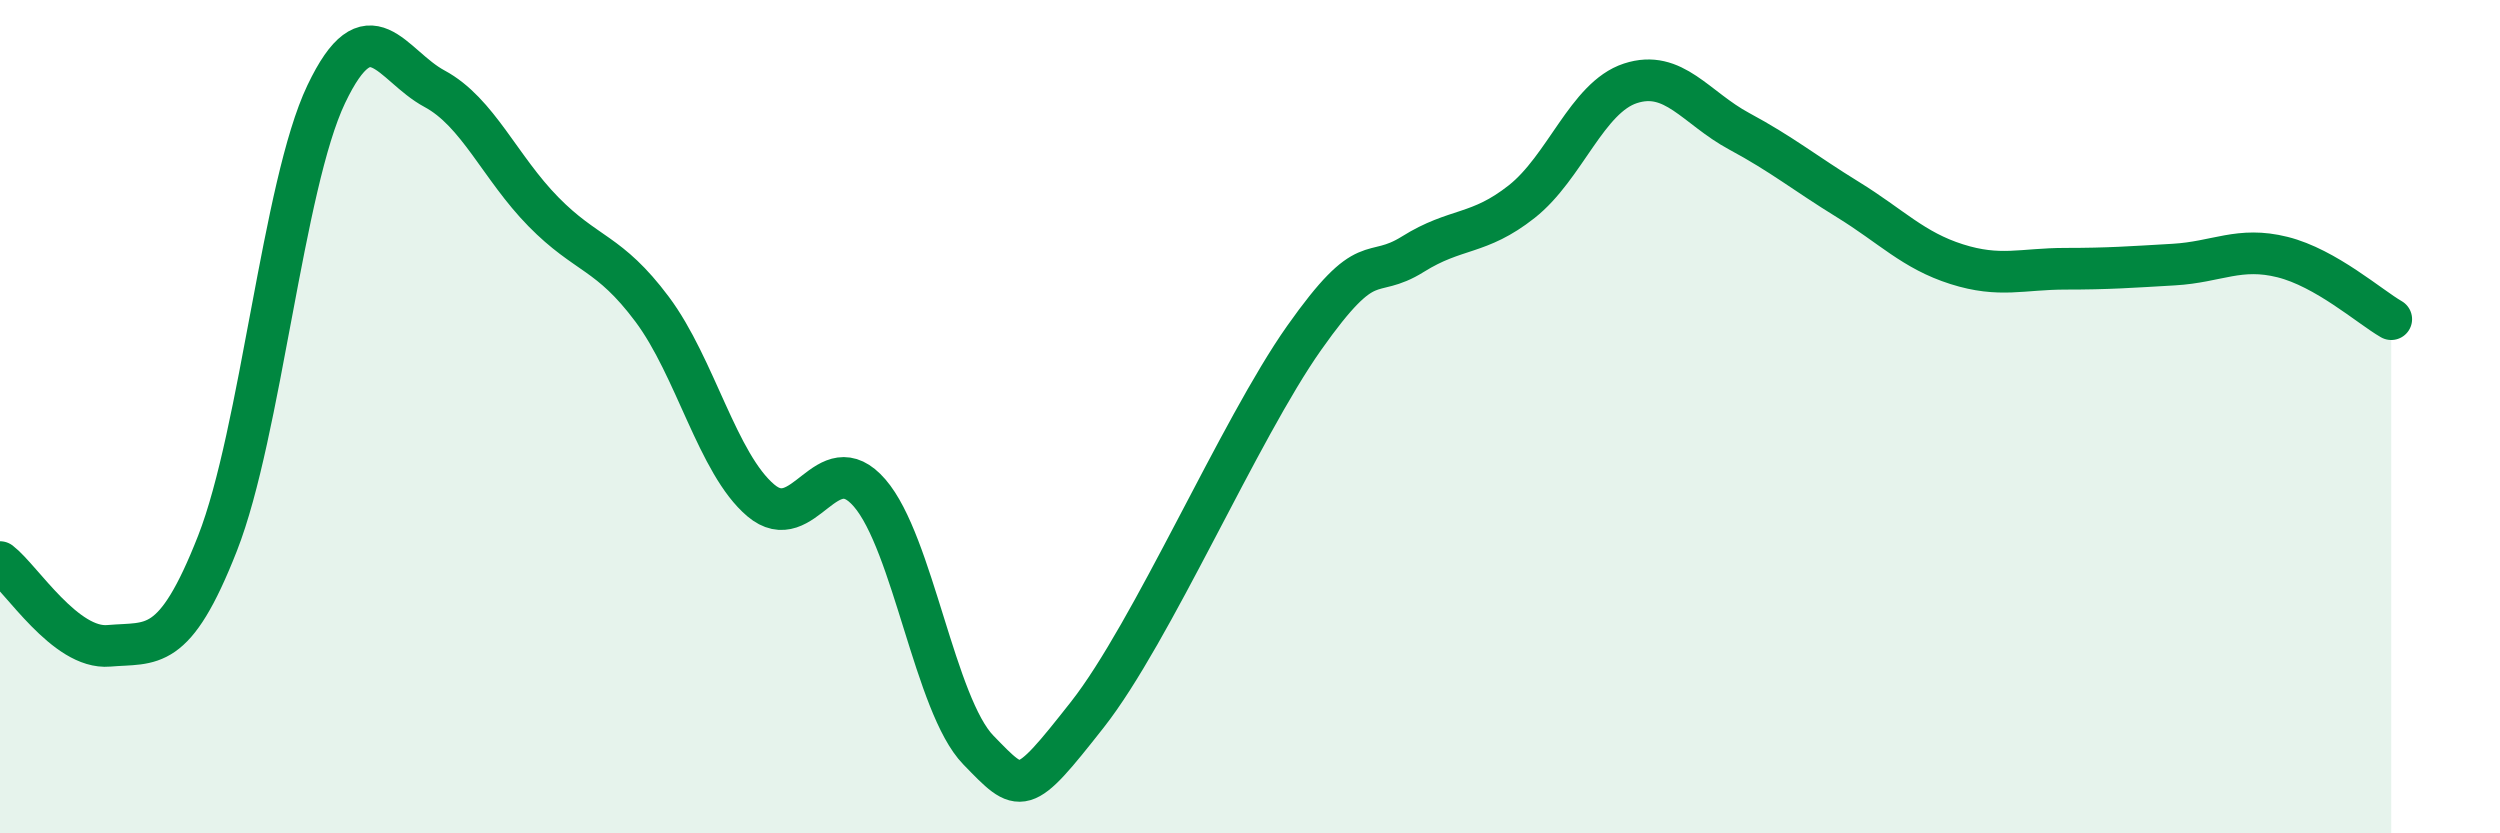
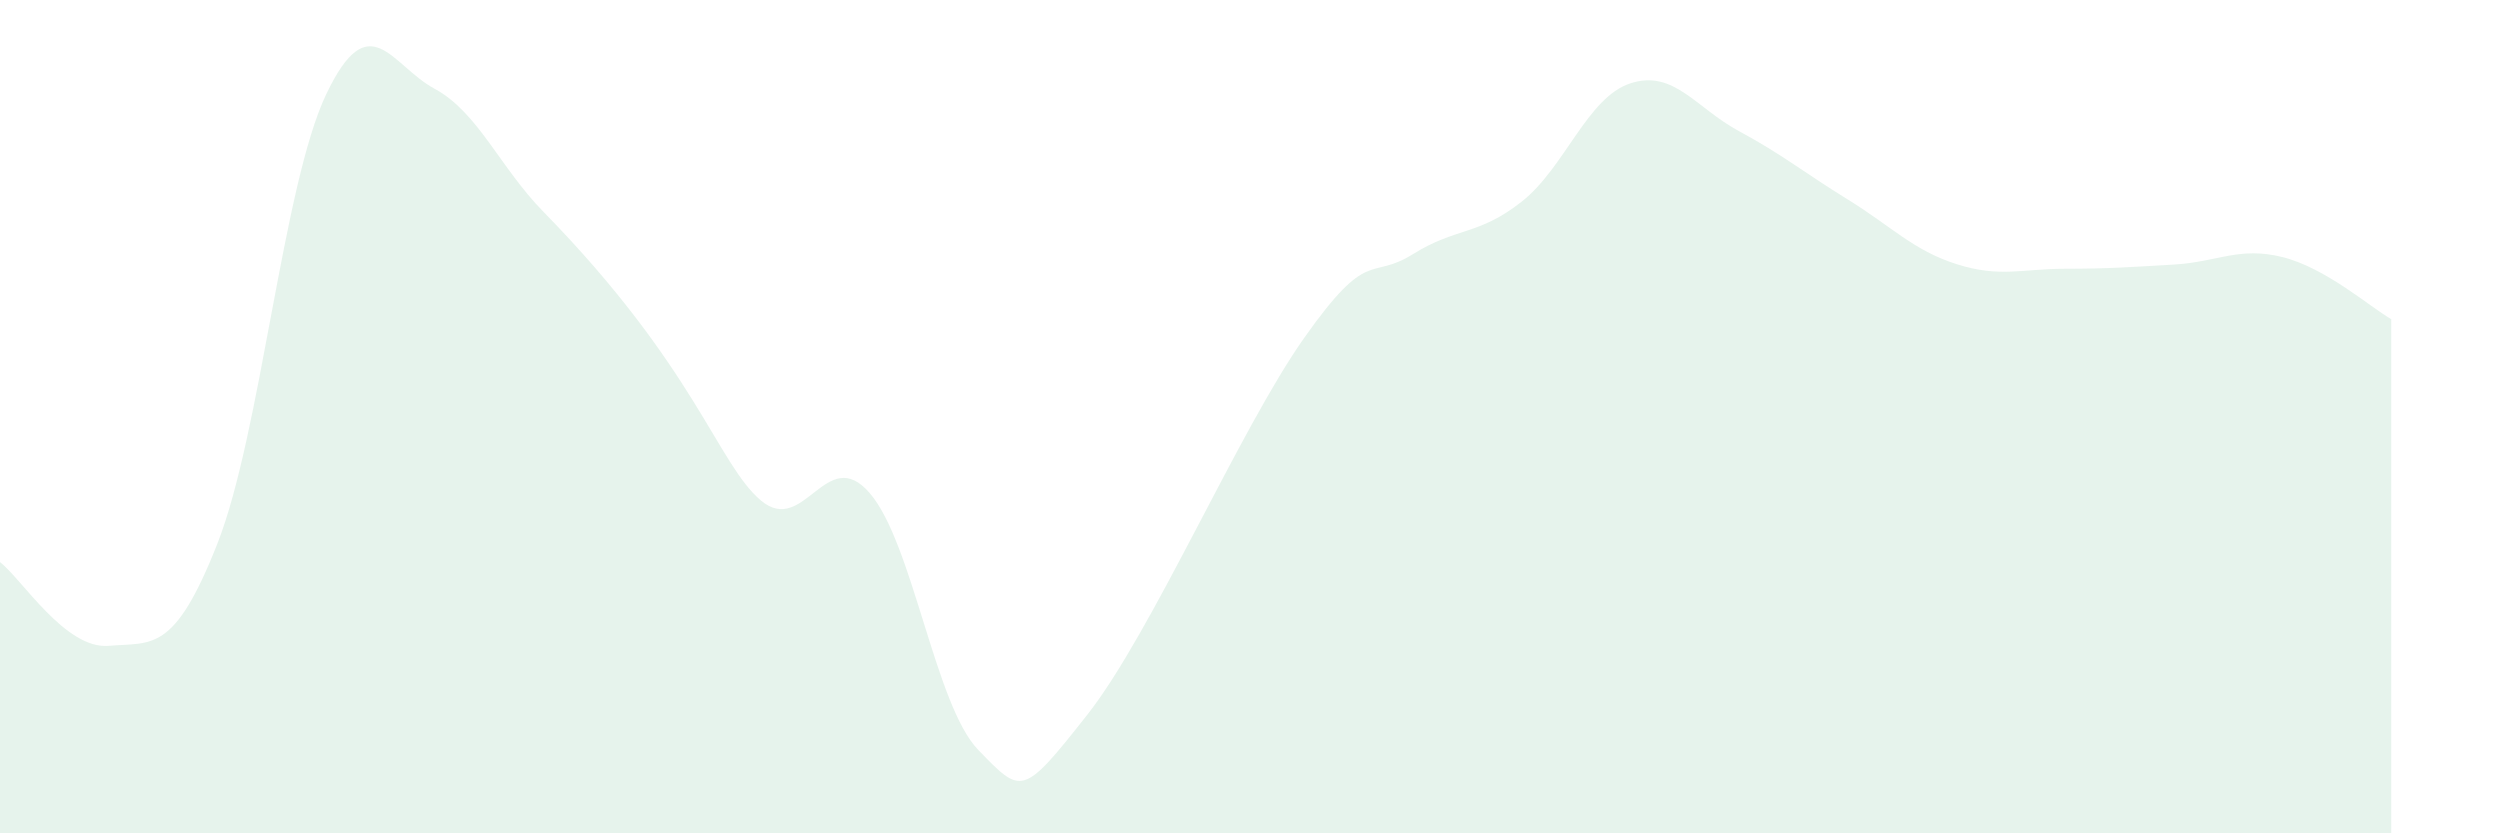
<svg xmlns="http://www.w3.org/2000/svg" width="60" height="20" viewBox="0 0 60 20">
-   <path d="M 0,13.49 C 0.52,13.89 1.57,15.59 2.61,15.5 C 3.65,15.41 4.18,15.69 5.22,13.04 C 6.26,10.39 6.79,4.44 7.83,2.26 C 8.87,0.08 9.39,1.57 10.43,2.13 C 11.47,2.69 12,4.02 13.04,5.08 C 14.08,6.14 14.61,6.03 15.65,7.42 C 16.69,8.81 17.22,11.13 18.26,12.01 C 19.3,12.89 19.83,10.63 20.87,11.83 C 21.91,13.03 22.44,16.93 23.48,18 C 24.52,19.07 24.53,19.14 26.09,17.16 C 27.65,15.18 29.74,10.32 31.3,8.11 C 32.86,5.9 32.87,6.75 33.91,6.1 C 34.95,5.45 35.48,5.66 36.52,4.84 C 37.56,4.02 38.09,2.34 39.13,2 C 40.17,1.66 40.7,2.59 41.74,3.15 C 42.78,3.71 43.31,4.15 44.35,4.79 C 45.39,5.43 45.92,6.01 46.96,6.34 C 48,6.67 48.53,6.45 49.57,6.45 C 50.61,6.45 51.13,6.41 52.17,6.35 C 53.21,6.29 53.74,5.91 54.78,6.17 C 55.82,6.43 56.87,7.36 57.39,7.66L57.39 20L0 20Z" fill="#008740" opacity="0.1" stroke-linecap="round" stroke-linejoin="round" />
-   <path d="M 0,13.49 C 0.52,13.89 1.57,15.59 2.61,15.5 C 3.65,15.41 4.18,15.69 5.22,13.04 C 6.26,10.39 6.79,4.44 7.83,2.26 C 8.87,0.08 9.39,1.57 10.43,2.13 C 11.47,2.69 12,4.02 13.04,5.08 C 14.08,6.14 14.61,6.03 15.65,7.42 C 16.69,8.81 17.22,11.13 18.26,12.01 C 19.3,12.89 19.83,10.63 20.87,11.83 C 21.91,13.03 22.44,16.93 23.48,18 C 24.52,19.07 24.53,19.14 26.09,17.16 C 27.65,15.18 29.74,10.32 31.3,8.11 C 32.86,5.9 32.87,6.75 33.91,6.1 C 34.95,5.45 35.48,5.66 36.52,4.84 C 37.56,4.02 38.09,2.34 39.13,2 C 40.17,1.66 40.7,2.59 41.74,3.15 C 42.78,3.71 43.31,4.15 44.35,4.79 C 45.39,5.43 45.92,6.01 46.96,6.34 C 48,6.67 48.53,6.45 49.57,6.45 C 50.61,6.45 51.13,6.41 52.17,6.35 C 53.21,6.29 53.74,5.91 54.78,6.17 C 55.82,6.43 56.87,7.36 57.39,7.66" stroke="#008740" stroke-width="1" fill="none" stroke-linecap="round" stroke-linejoin="round" />
+   <path d="M 0,13.49 C 0.52,13.89 1.57,15.59 2.61,15.5 C 3.65,15.41 4.18,15.69 5.22,13.04 C 6.26,10.39 6.79,4.44 7.83,2.26 C 8.87,0.08 9.39,1.57 10.43,2.13 C 11.47,2.69 12,4.02 13.04,5.08 C 16.69,8.81 17.22,11.13 18.26,12.01 C 19.3,12.89 19.83,10.63 20.87,11.83 C 21.91,13.03 22.44,16.93 23.48,18 C 24.52,19.07 24.53,19.14 26.09,17.16 C 27.65,15.18 29.74,10.32 31.3,8.11 C 32.86,5.9 32.87,6.75 33.91,6.1 C 34.95,5.45 35.48,5.66 36.52,4.84 C 37.56,4.02 38.09,2.34 39.13,2 C 40.17,1.66 40.7,2.59 41.74,3.15 C 42.78,3.71 43.31,4.15 44.35,4.79 C 45.39,5.43 45.92,6.01 46.96,6.34 C 48,6.67 48.53,6.45 49.57,6.45 C 50.61,6.45 51.13,6.41 52.17,6.35 C 53.21,6.29 53.74,5.91 54.78,6.17 C 55.82,6.43 56.87,7.36 57.39,7.66L57.39 20L0 20Z" fill="#008740" opacity="0.1" stroke-linecap="round" stroke-linejoin="round" />
</svg>